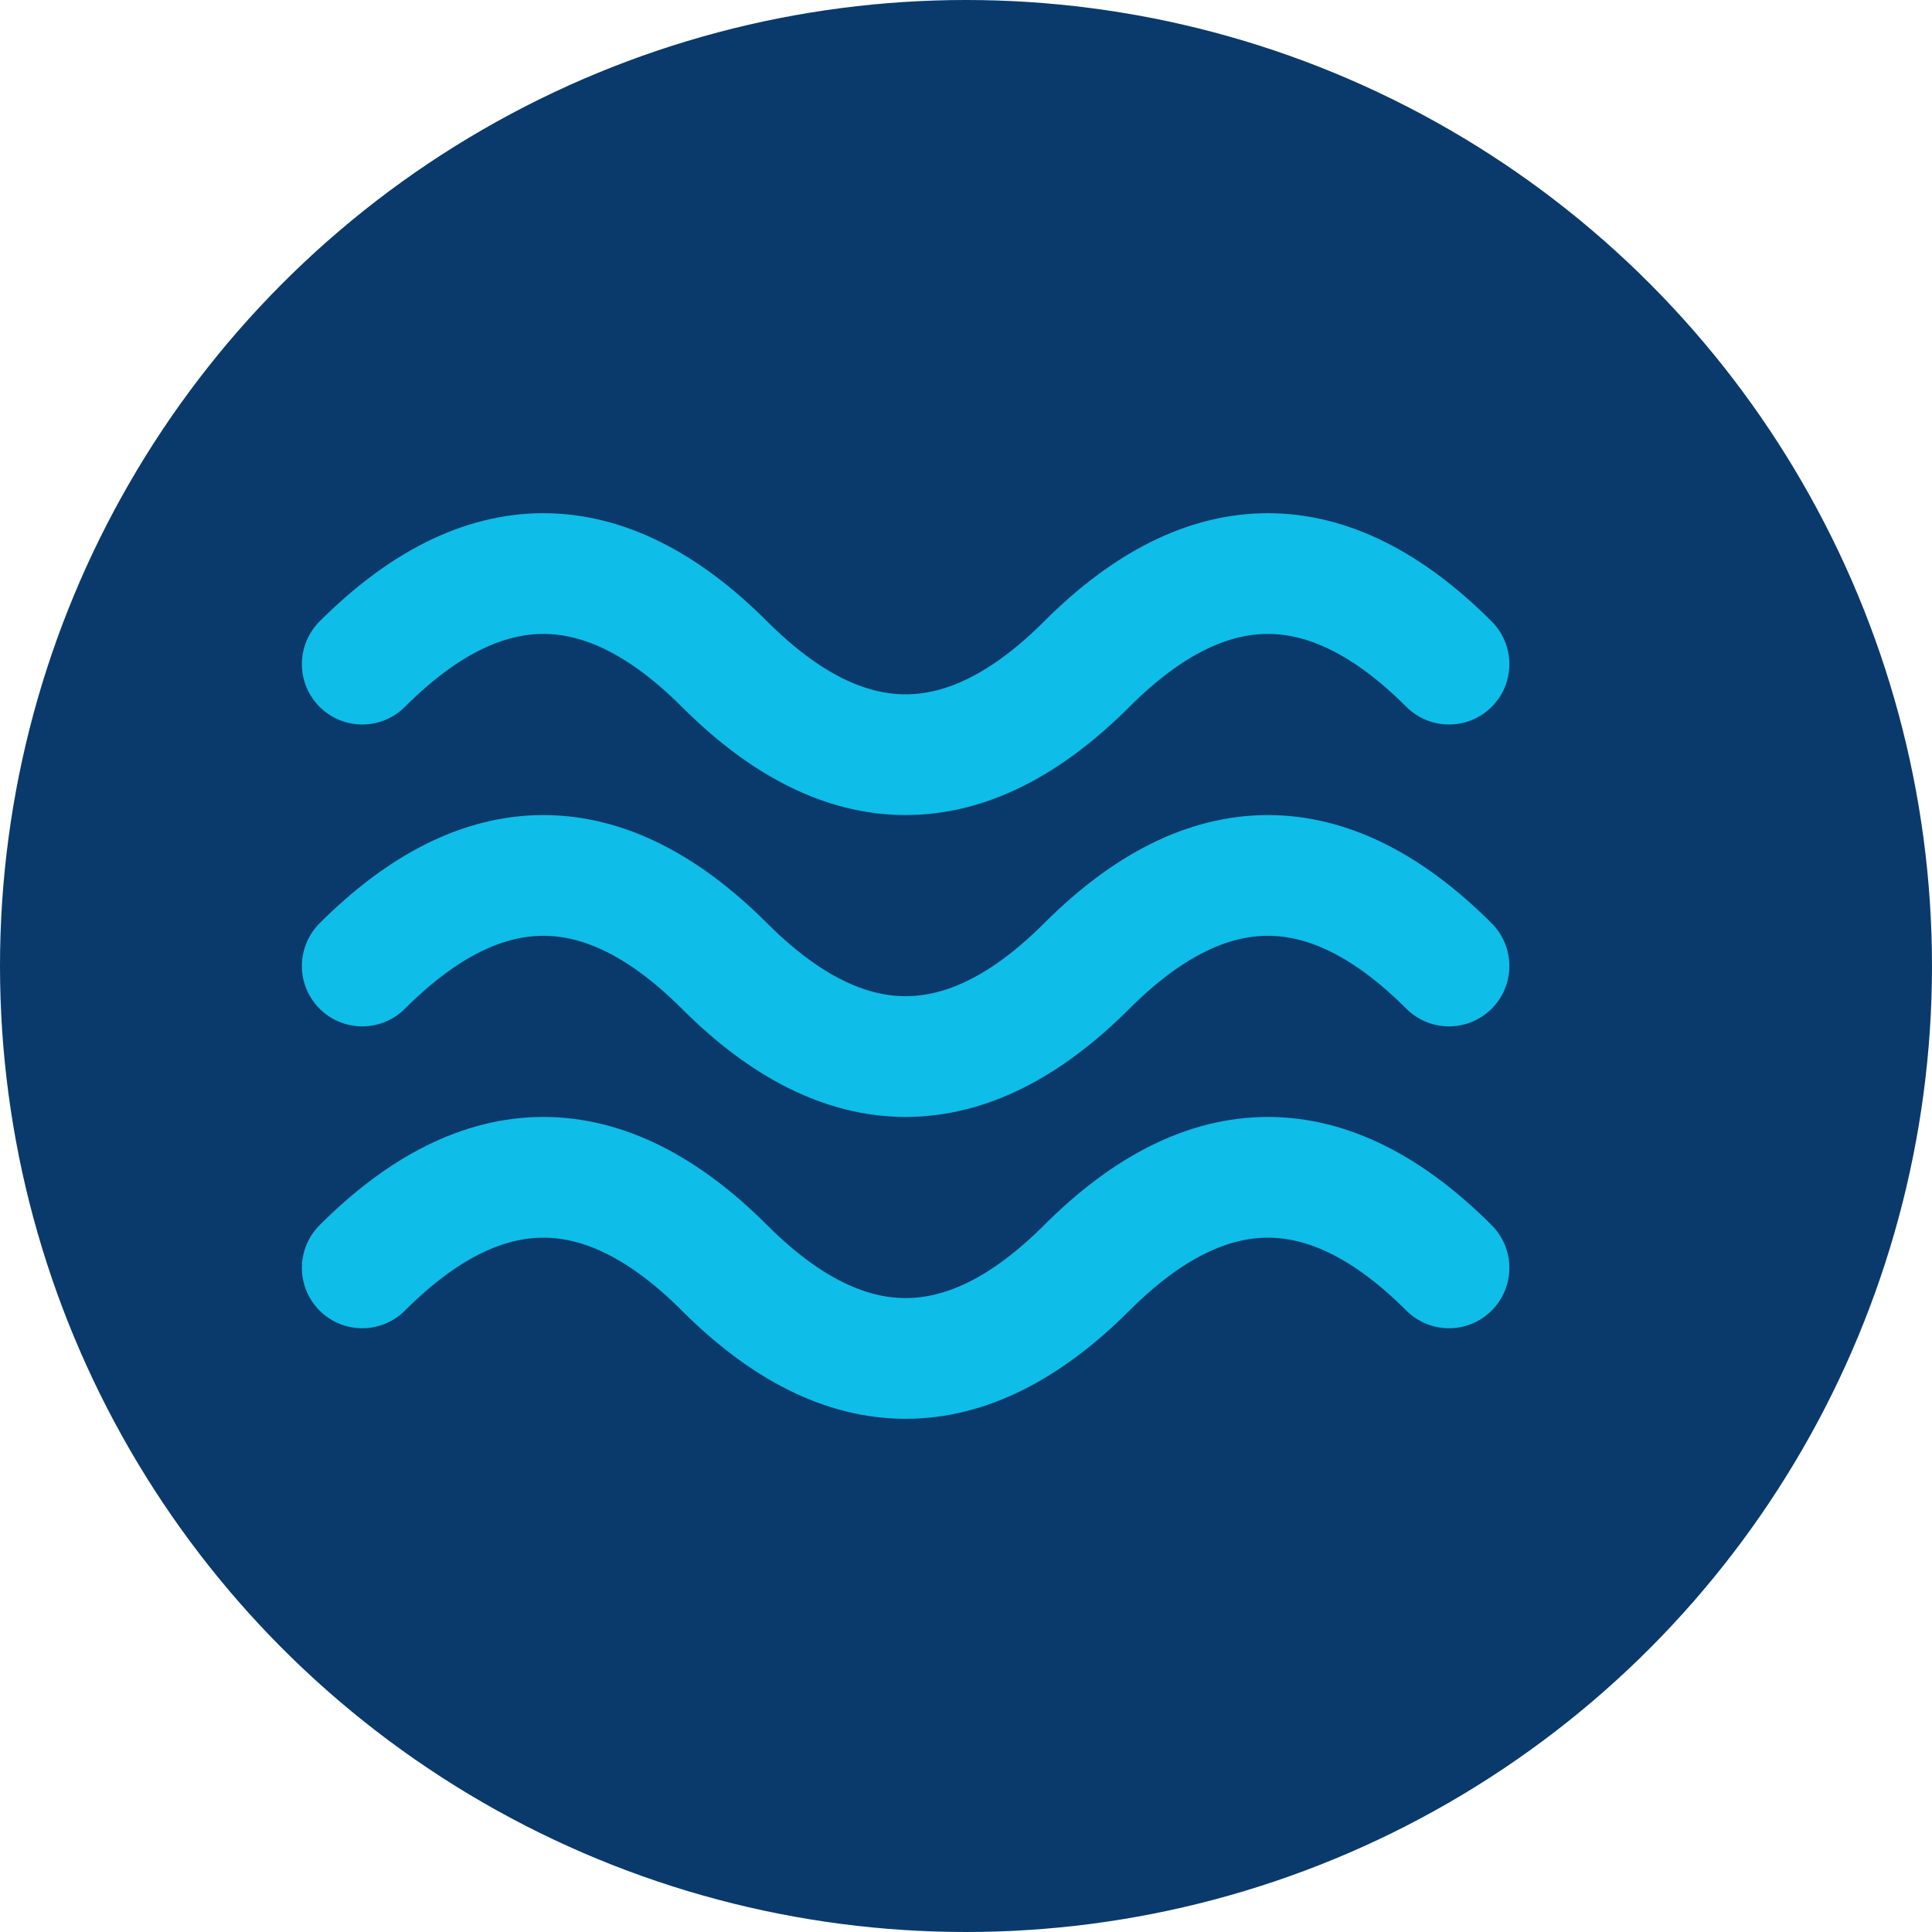
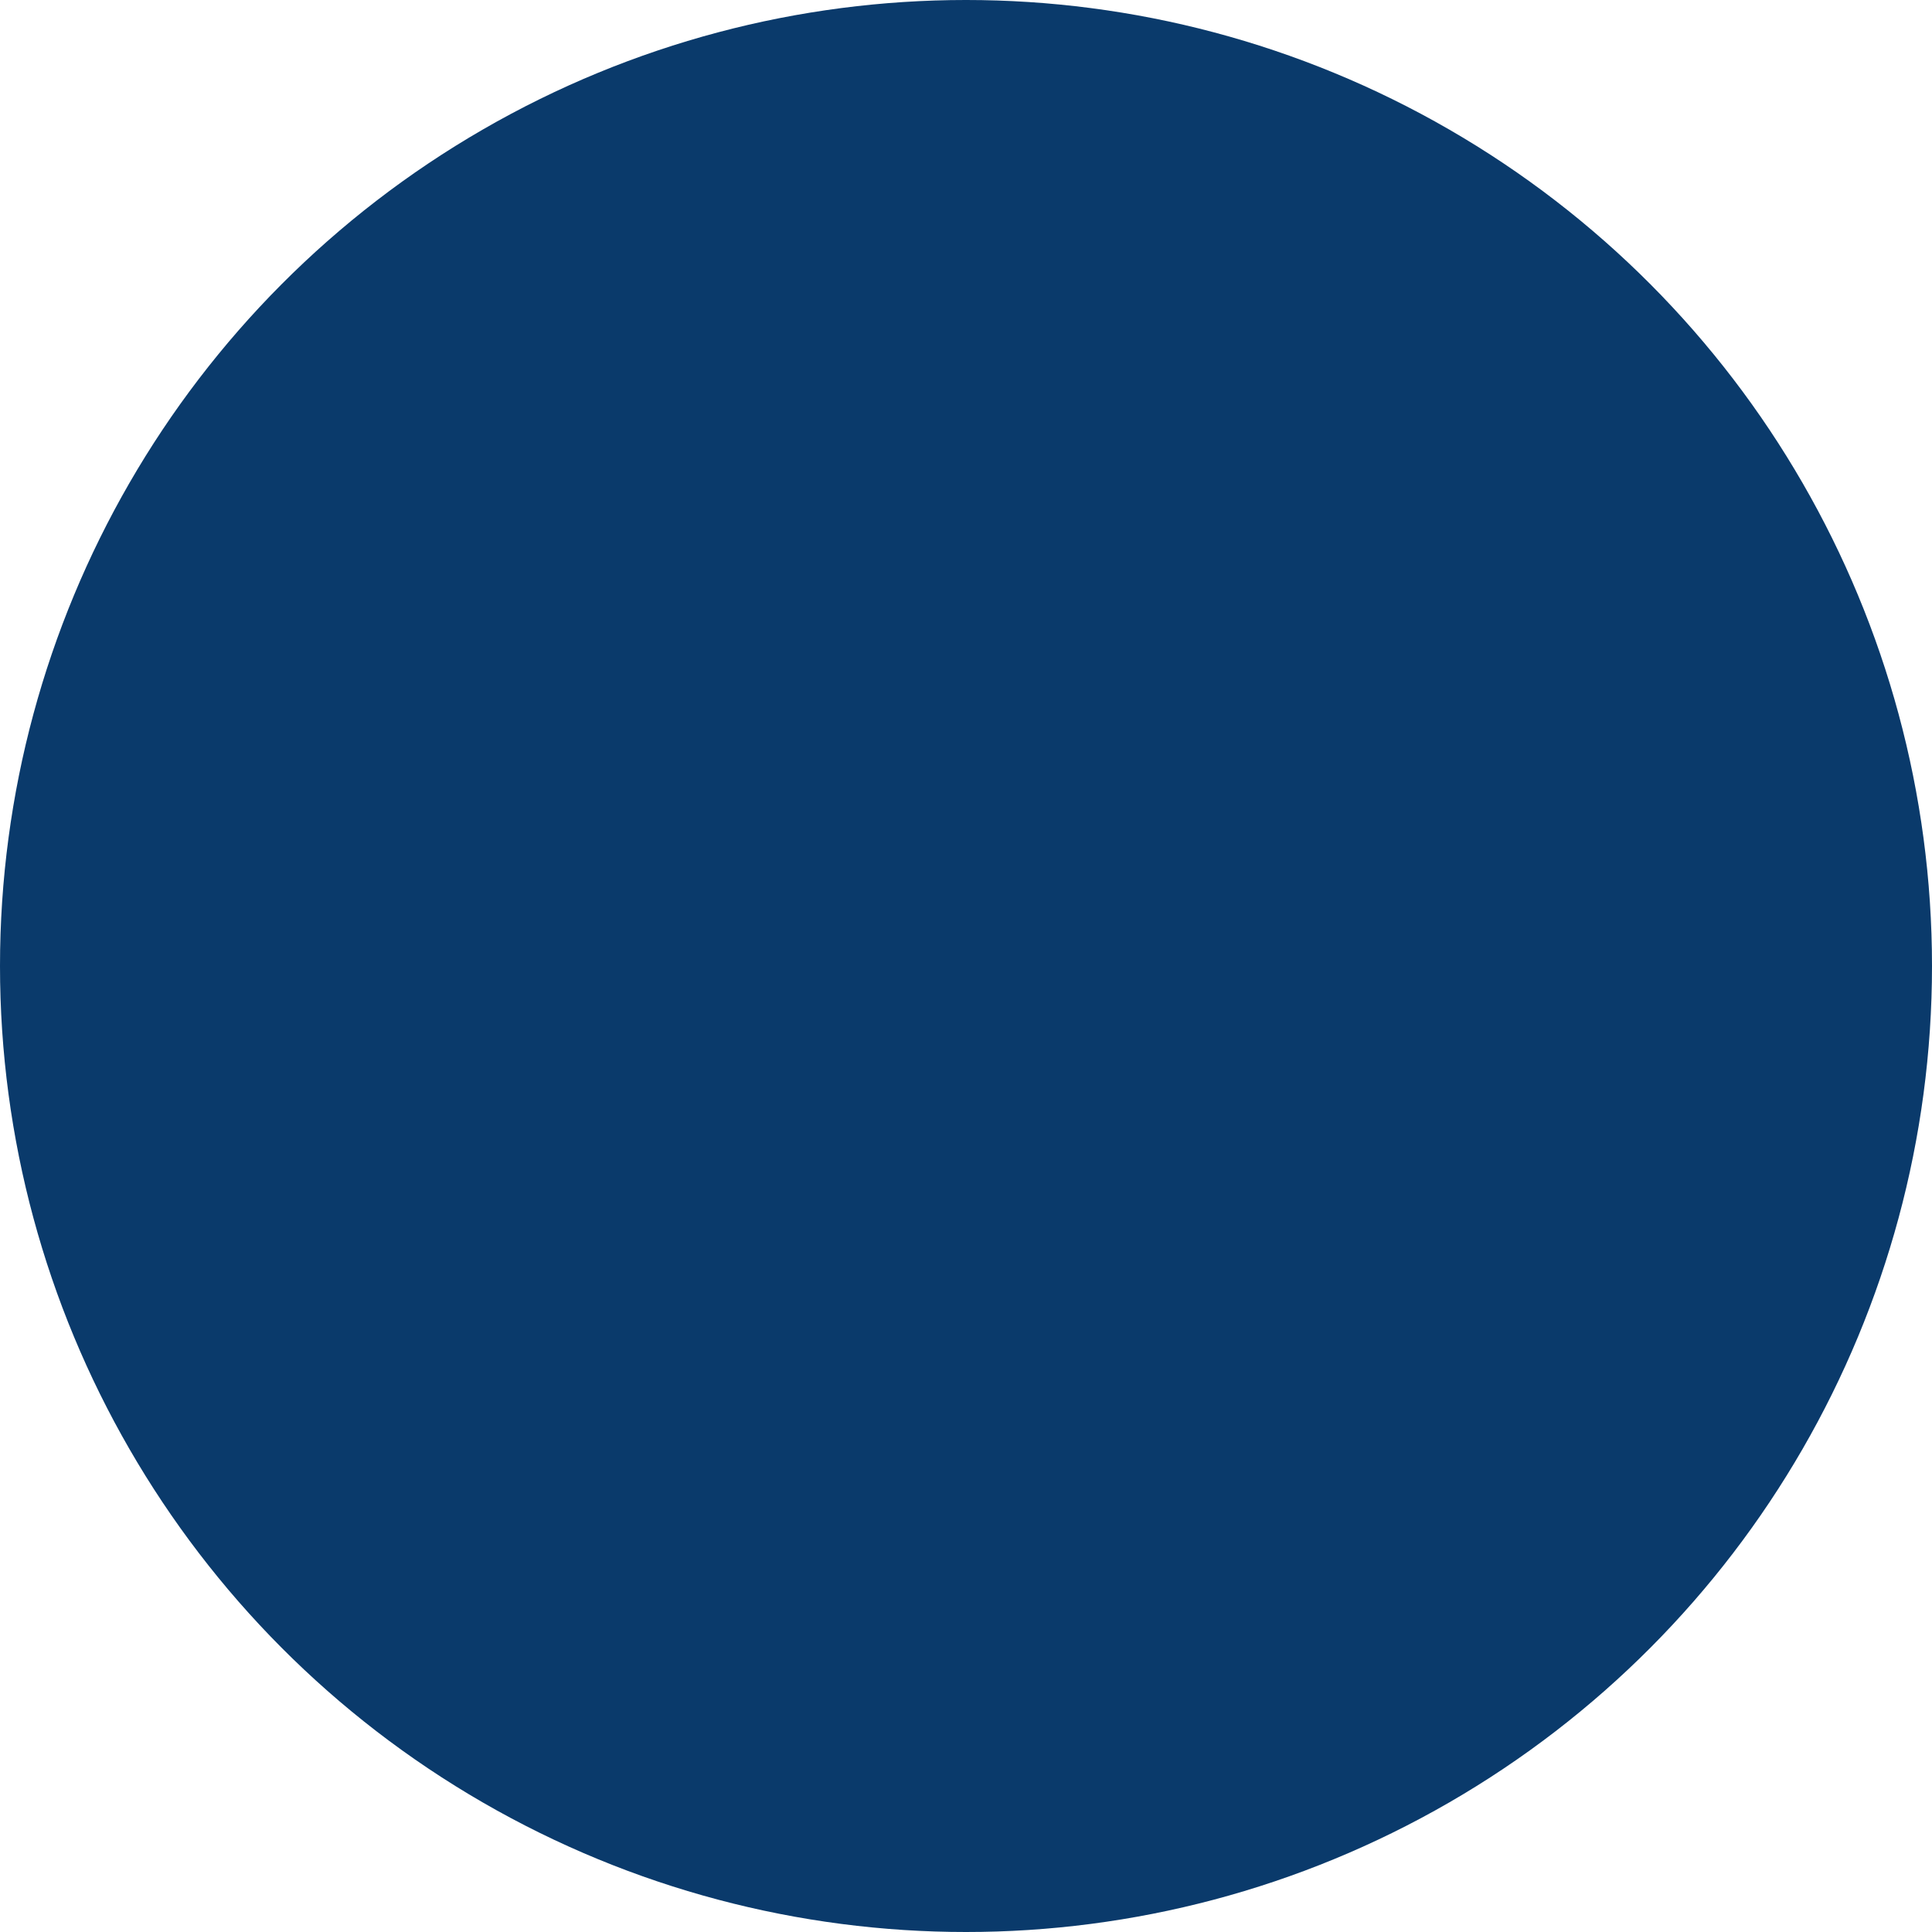
<svg xmlns="http://www.w3.org/2000/svg" viewBox="0 0 32 32">
  <circle cx="16" cy="16" r="16" fill="#0a3a6b" />
-   <path fill="none" stroke="#0ebde8" stroke-linecap="round" stroke-width="2" d="M6 11c2-2 4-2 6 0s4 2 6 0 4-2 6 0M6 16c2-2 4-2 6 0s4 2 6 0 4-2 6 0M6 21c2-2 4-2 6 0s4 2 6 0 4-2 6 0" />
</svg>